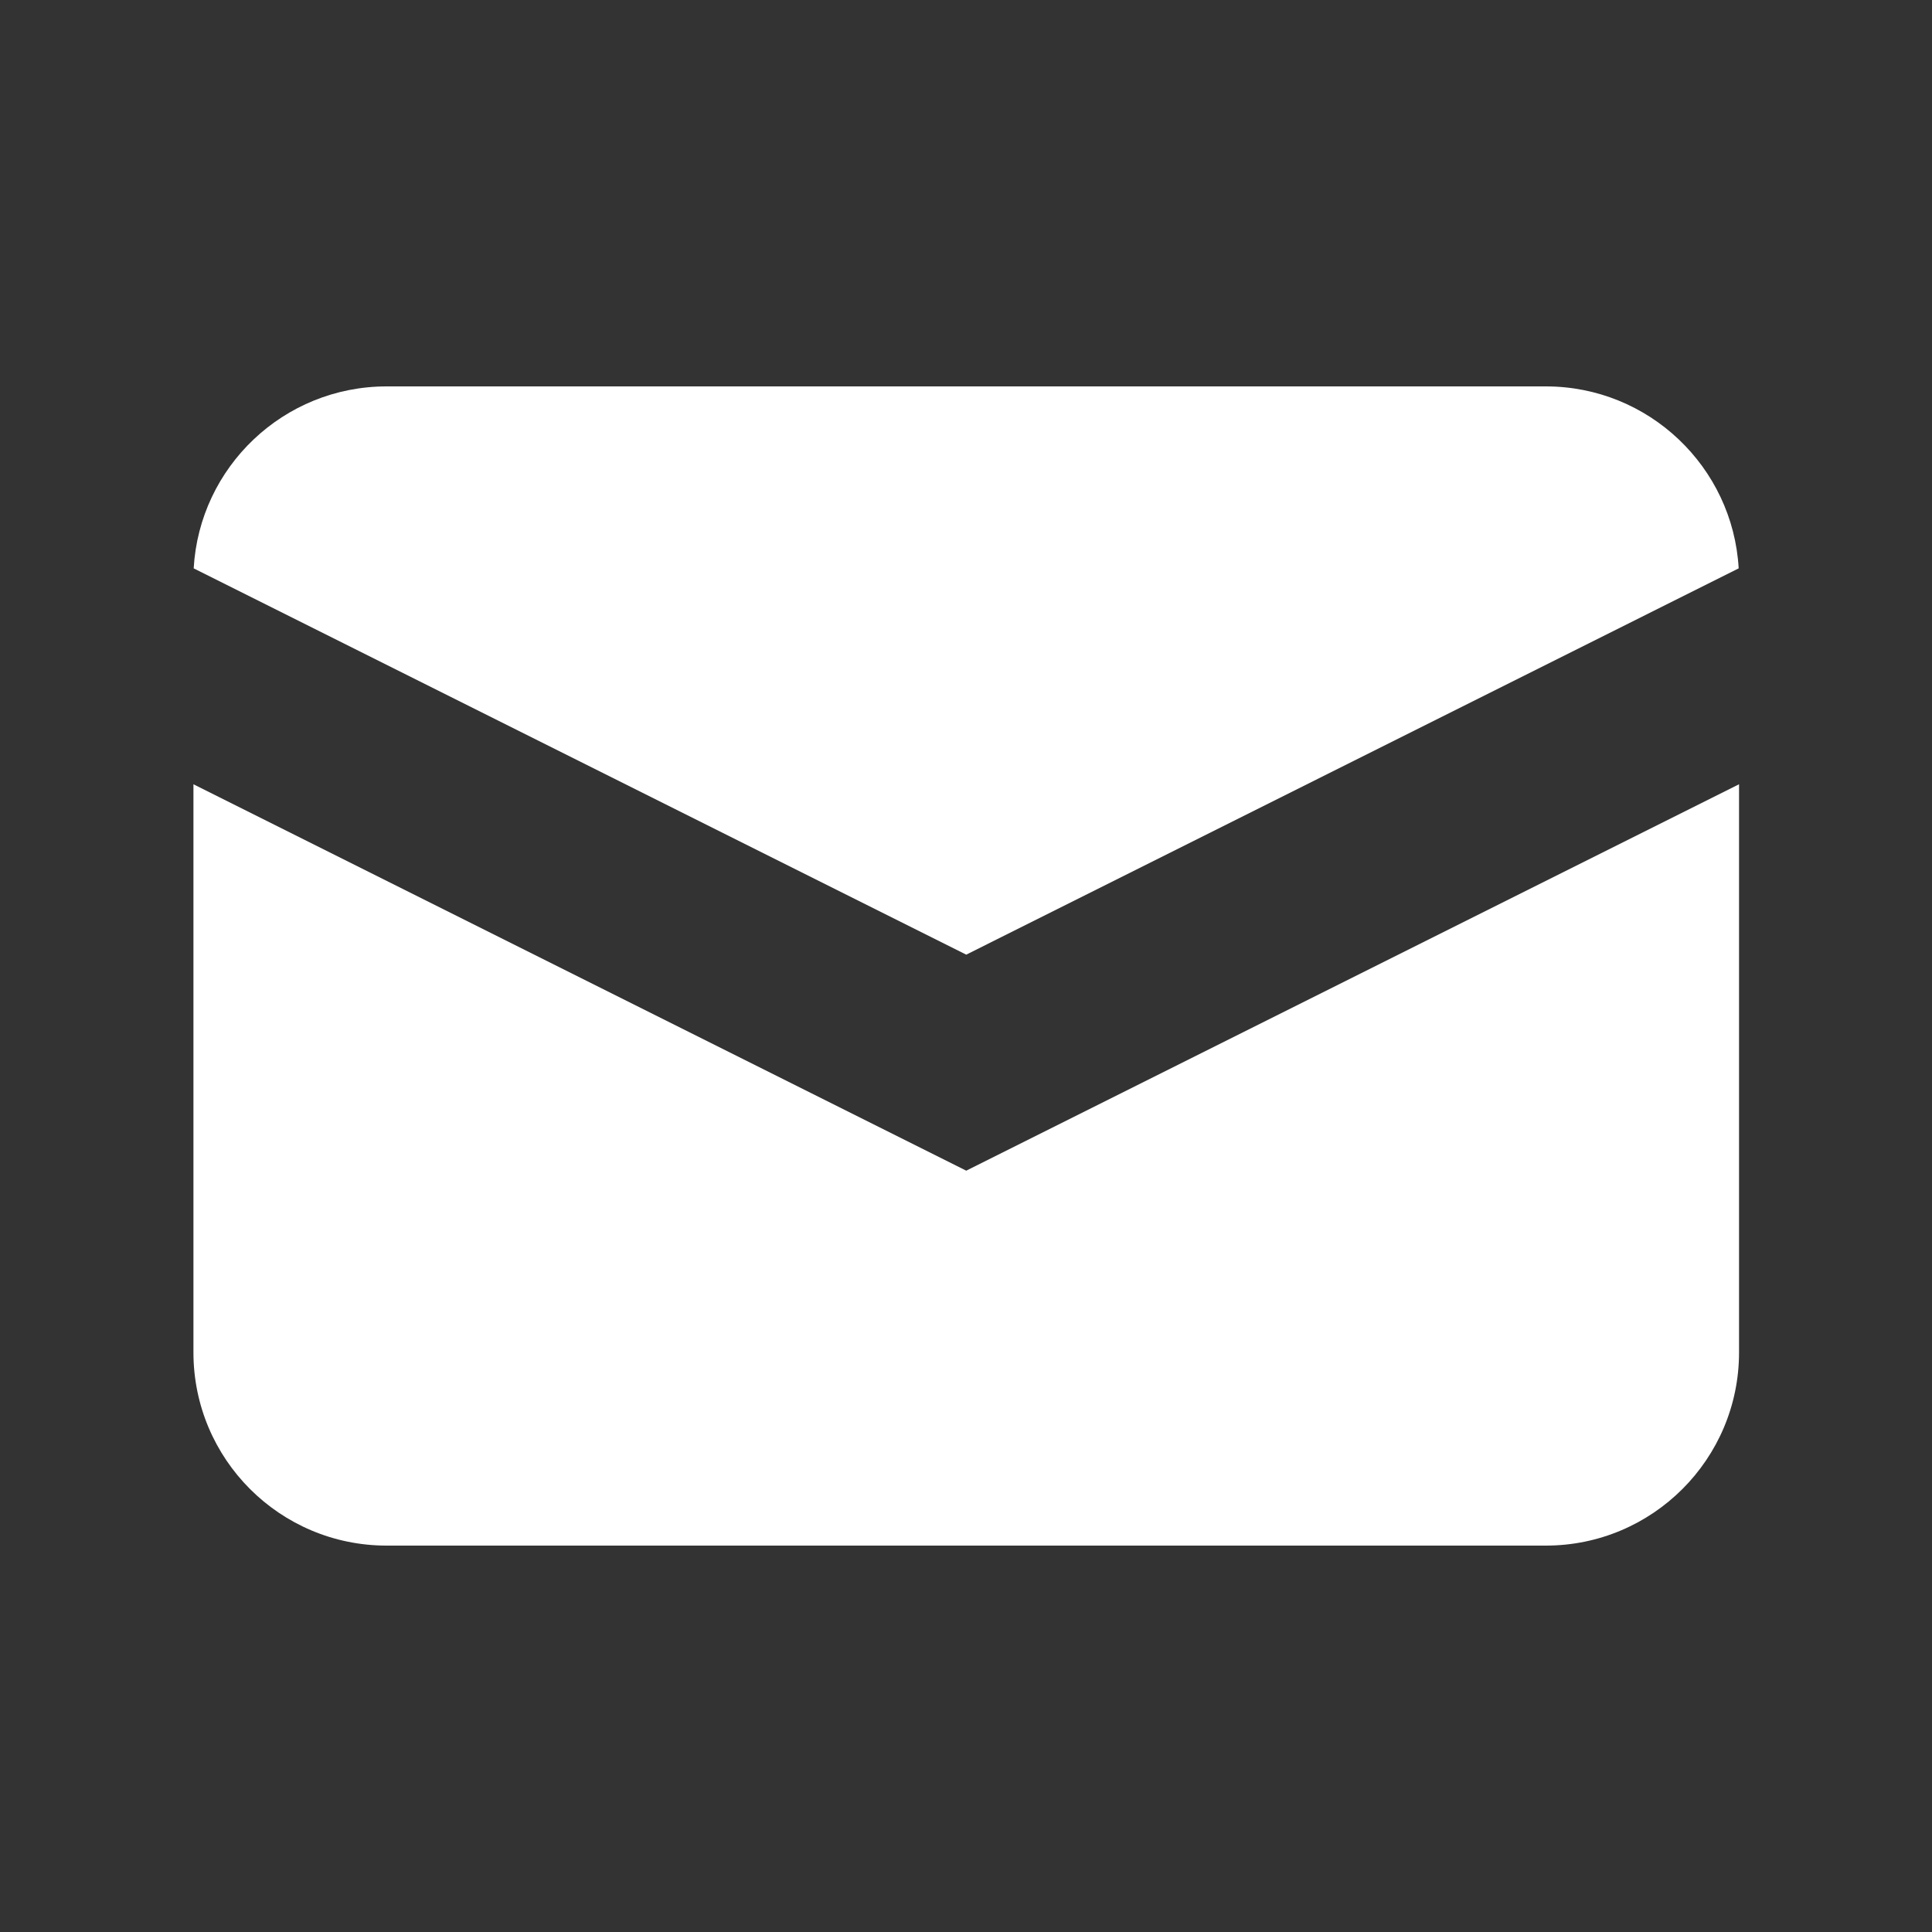
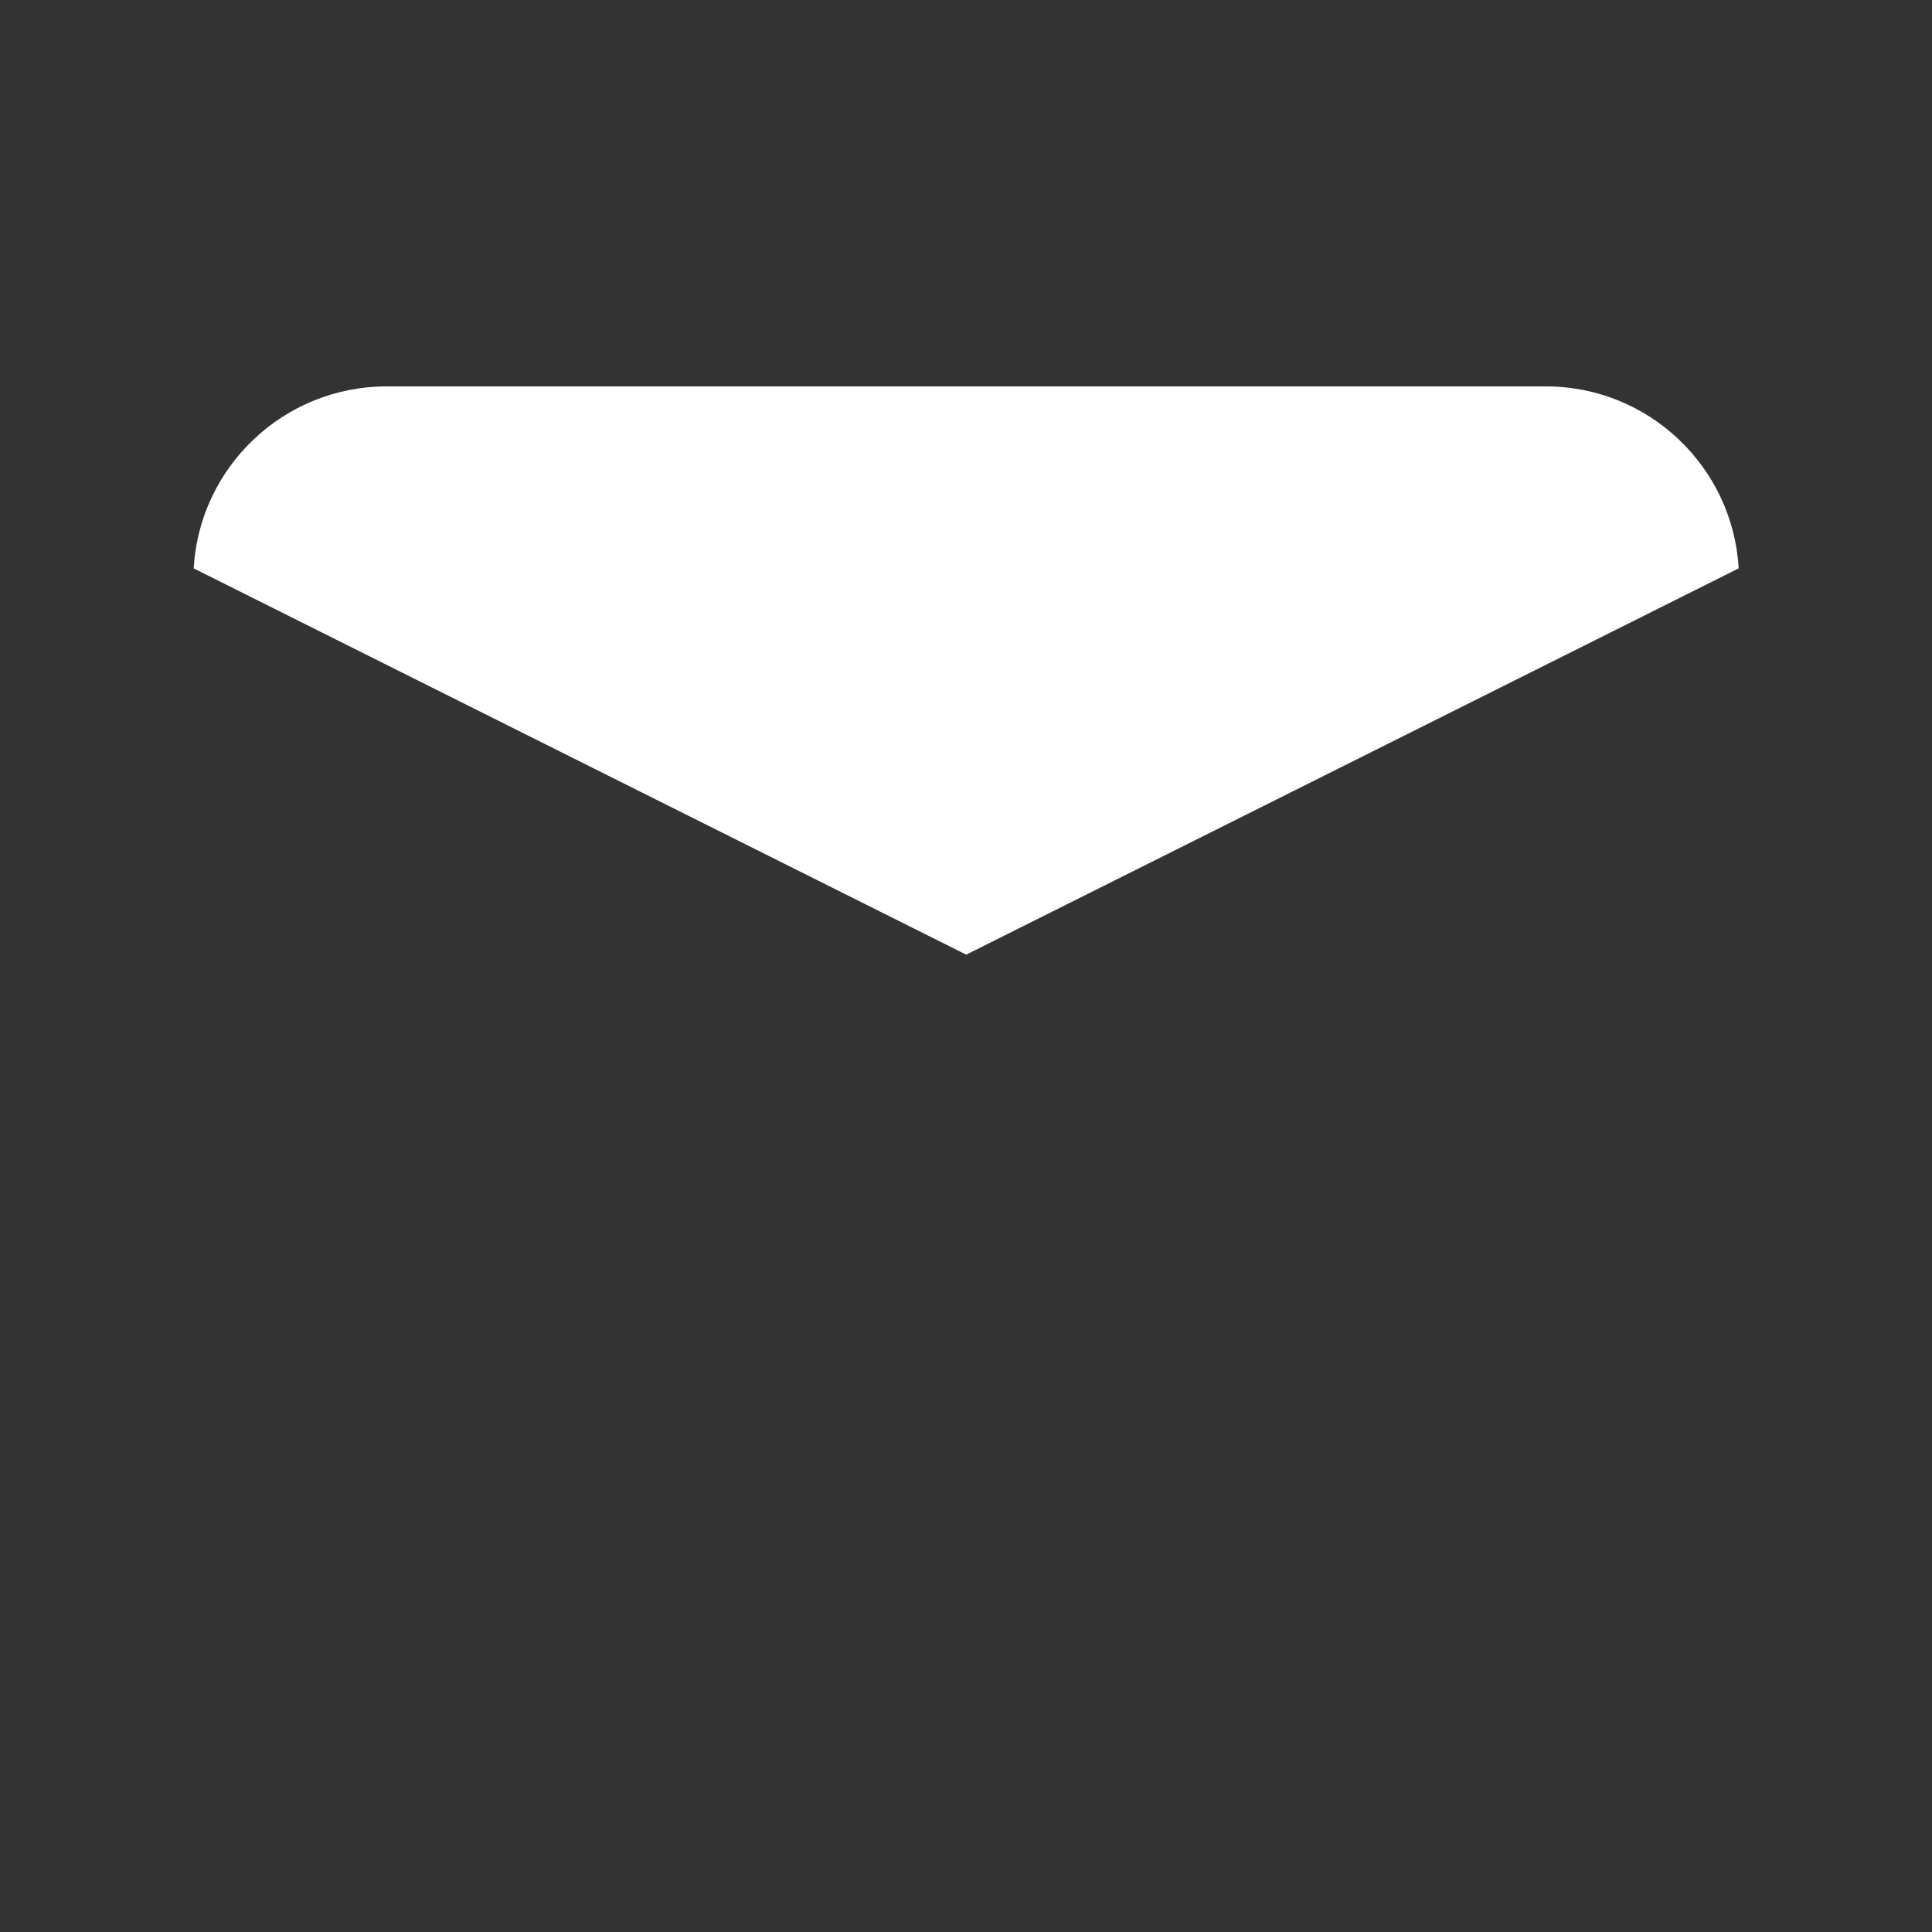
<svg xmlns="http://www.w3.org/2000/svg" width="16" height="16" viewBox="0 0 16 16" fill="none">
  <rect x="0" y="0" width="16" height="16" fill="#333333" stroke="none" />
  <path d="M1.604 4.707L8.002 7.906L14.399 4.707C14.351 3.867 13.654 3.2 12.802 3.2H3.202C2.349 3.2 1.652 3.867 1.604 4.707Z" fill="white" />
-   <path d="M14.402 6.495L8.002 9.695L1.602 6.495V11.2C1.602 12.084 2.318 12.8 3.202 12.8H12.802C13.685 12.8 14.402 12.084 14.402 11.2V6.495Z" fill="white" />
</svg>